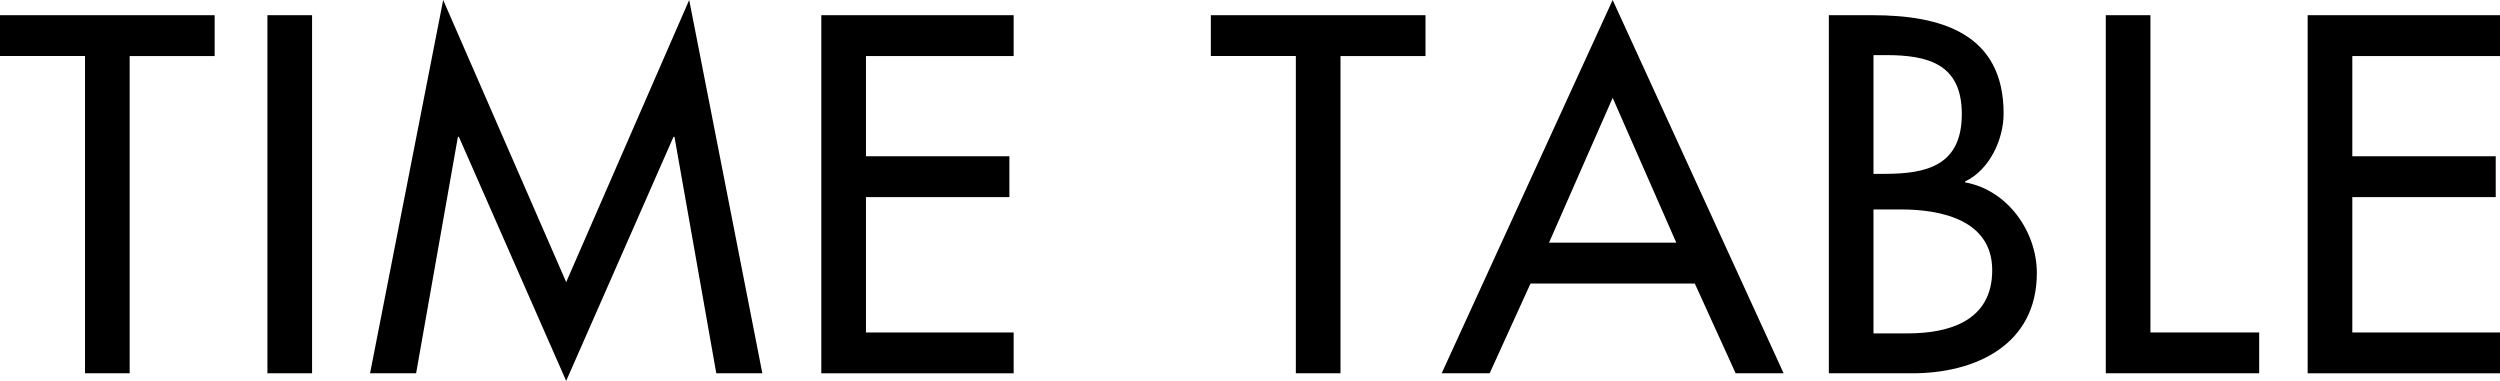
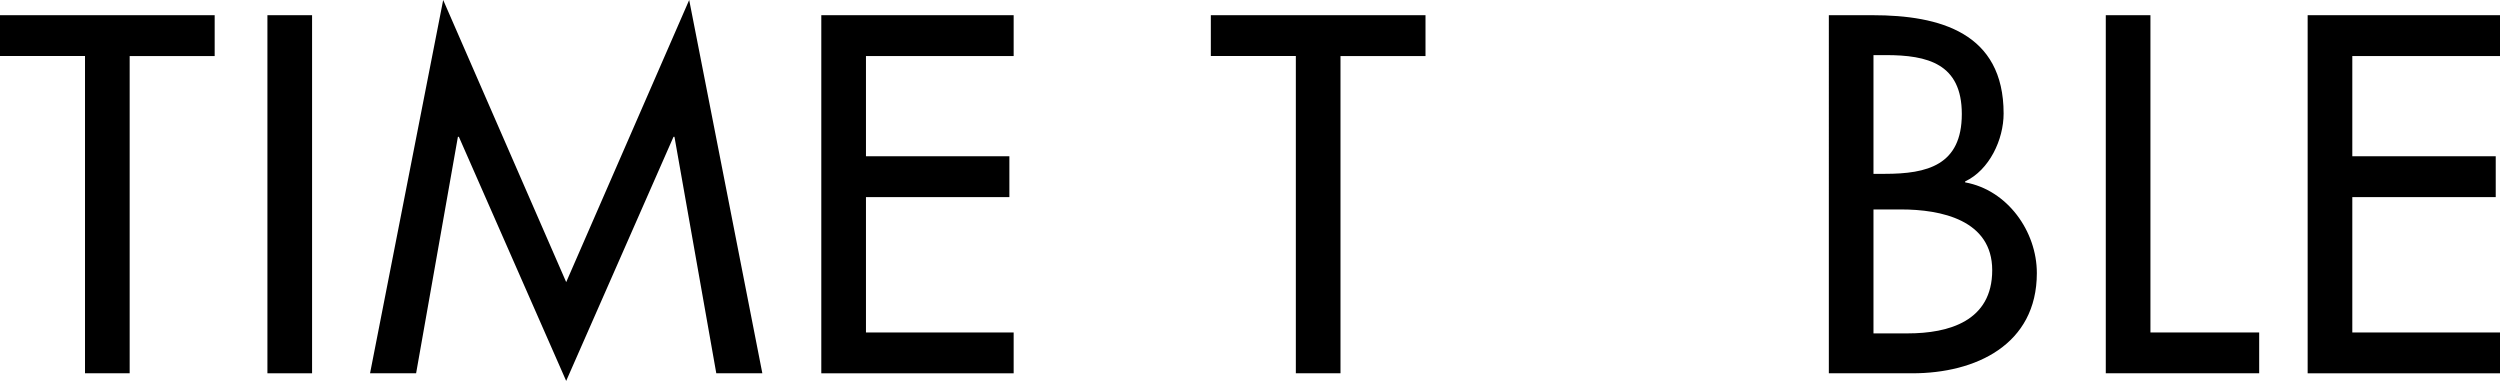
<svg xmlns="http://www.w3.org/2000/svg" version="1.1" id="レイヤー_1" x="0px" y="0px" width="121.045px" height="18.443px" viewBox="0 0 121.045 18.443" enable-background="new 0 0 121.045 18.443" xml:space="preserve">
  <g>
    <path d="M6.278,18.074H4.116V2.713H0V0.736h10.394v1.978H6.278V18.074z" />
    <path d="M15.11,18.074h-2.162V0.736h2.162V18.074z" />
    <path d="M22.217,6.623h-0.046l-2.024,11.451h-2.23L21.458,0l5.956,13.66L33.369,0l3.542,18.074h-2.23L32.656,6.623H32.61   l-5.197,11.82L22.217,6.623z" />
    <path d="M39.766,0.736h9.313v1.978h-7.151v4.852h6.944v1.978h-6.944v6.554h7.151v1.977h-9.313V0.736z" />
    <path d="M64.904,18.074h-2.162V2.713h-4.116V0.736H69.02v1.978h-4.116V18.074z" />
-     <path d="M74.104,13.728l-1.978,4.346h-2.323L78.082,0l8.278,18.074h-2.323l-1.978-4.346H74.104z M78.082,4.737L75,11.75h6.163   L78.082,4.737z" />
    <path d="M88.548,0.736h2.116c3.265,0,6.347,0.851,6.347,4.76c0,1.265-0.69,2.736-1.863,3.288V8.83   c2.046,0.368,3.472,2.369,3.472,4.392c0,3.473-2.966,4.852-6.024,4.852h-4.047V0.736z M90.71,8.417h0.552   c2.046,0,3.725-0.414,3.725-2.897c0-2.438-1.656-2.852-3.679-2.852H90.71V8.417z M90.71,16.142h1.656c2,0,4.093-0.598,4.093-3.058   c0-2.438-2.483-2.943-4.415-2.943H90.71V16.142z" />
    <path d="M104.119,16.097h5.266v1.977h-7.427V0.736h2.162V16.097z" />
    <path d="M111.732,0.736h9.313v1.978h-7.151v4.852h6.944v1.978h-6.944v6.554h7.151v1.977h-9.313V0.736z" />
  </g>
</svg>